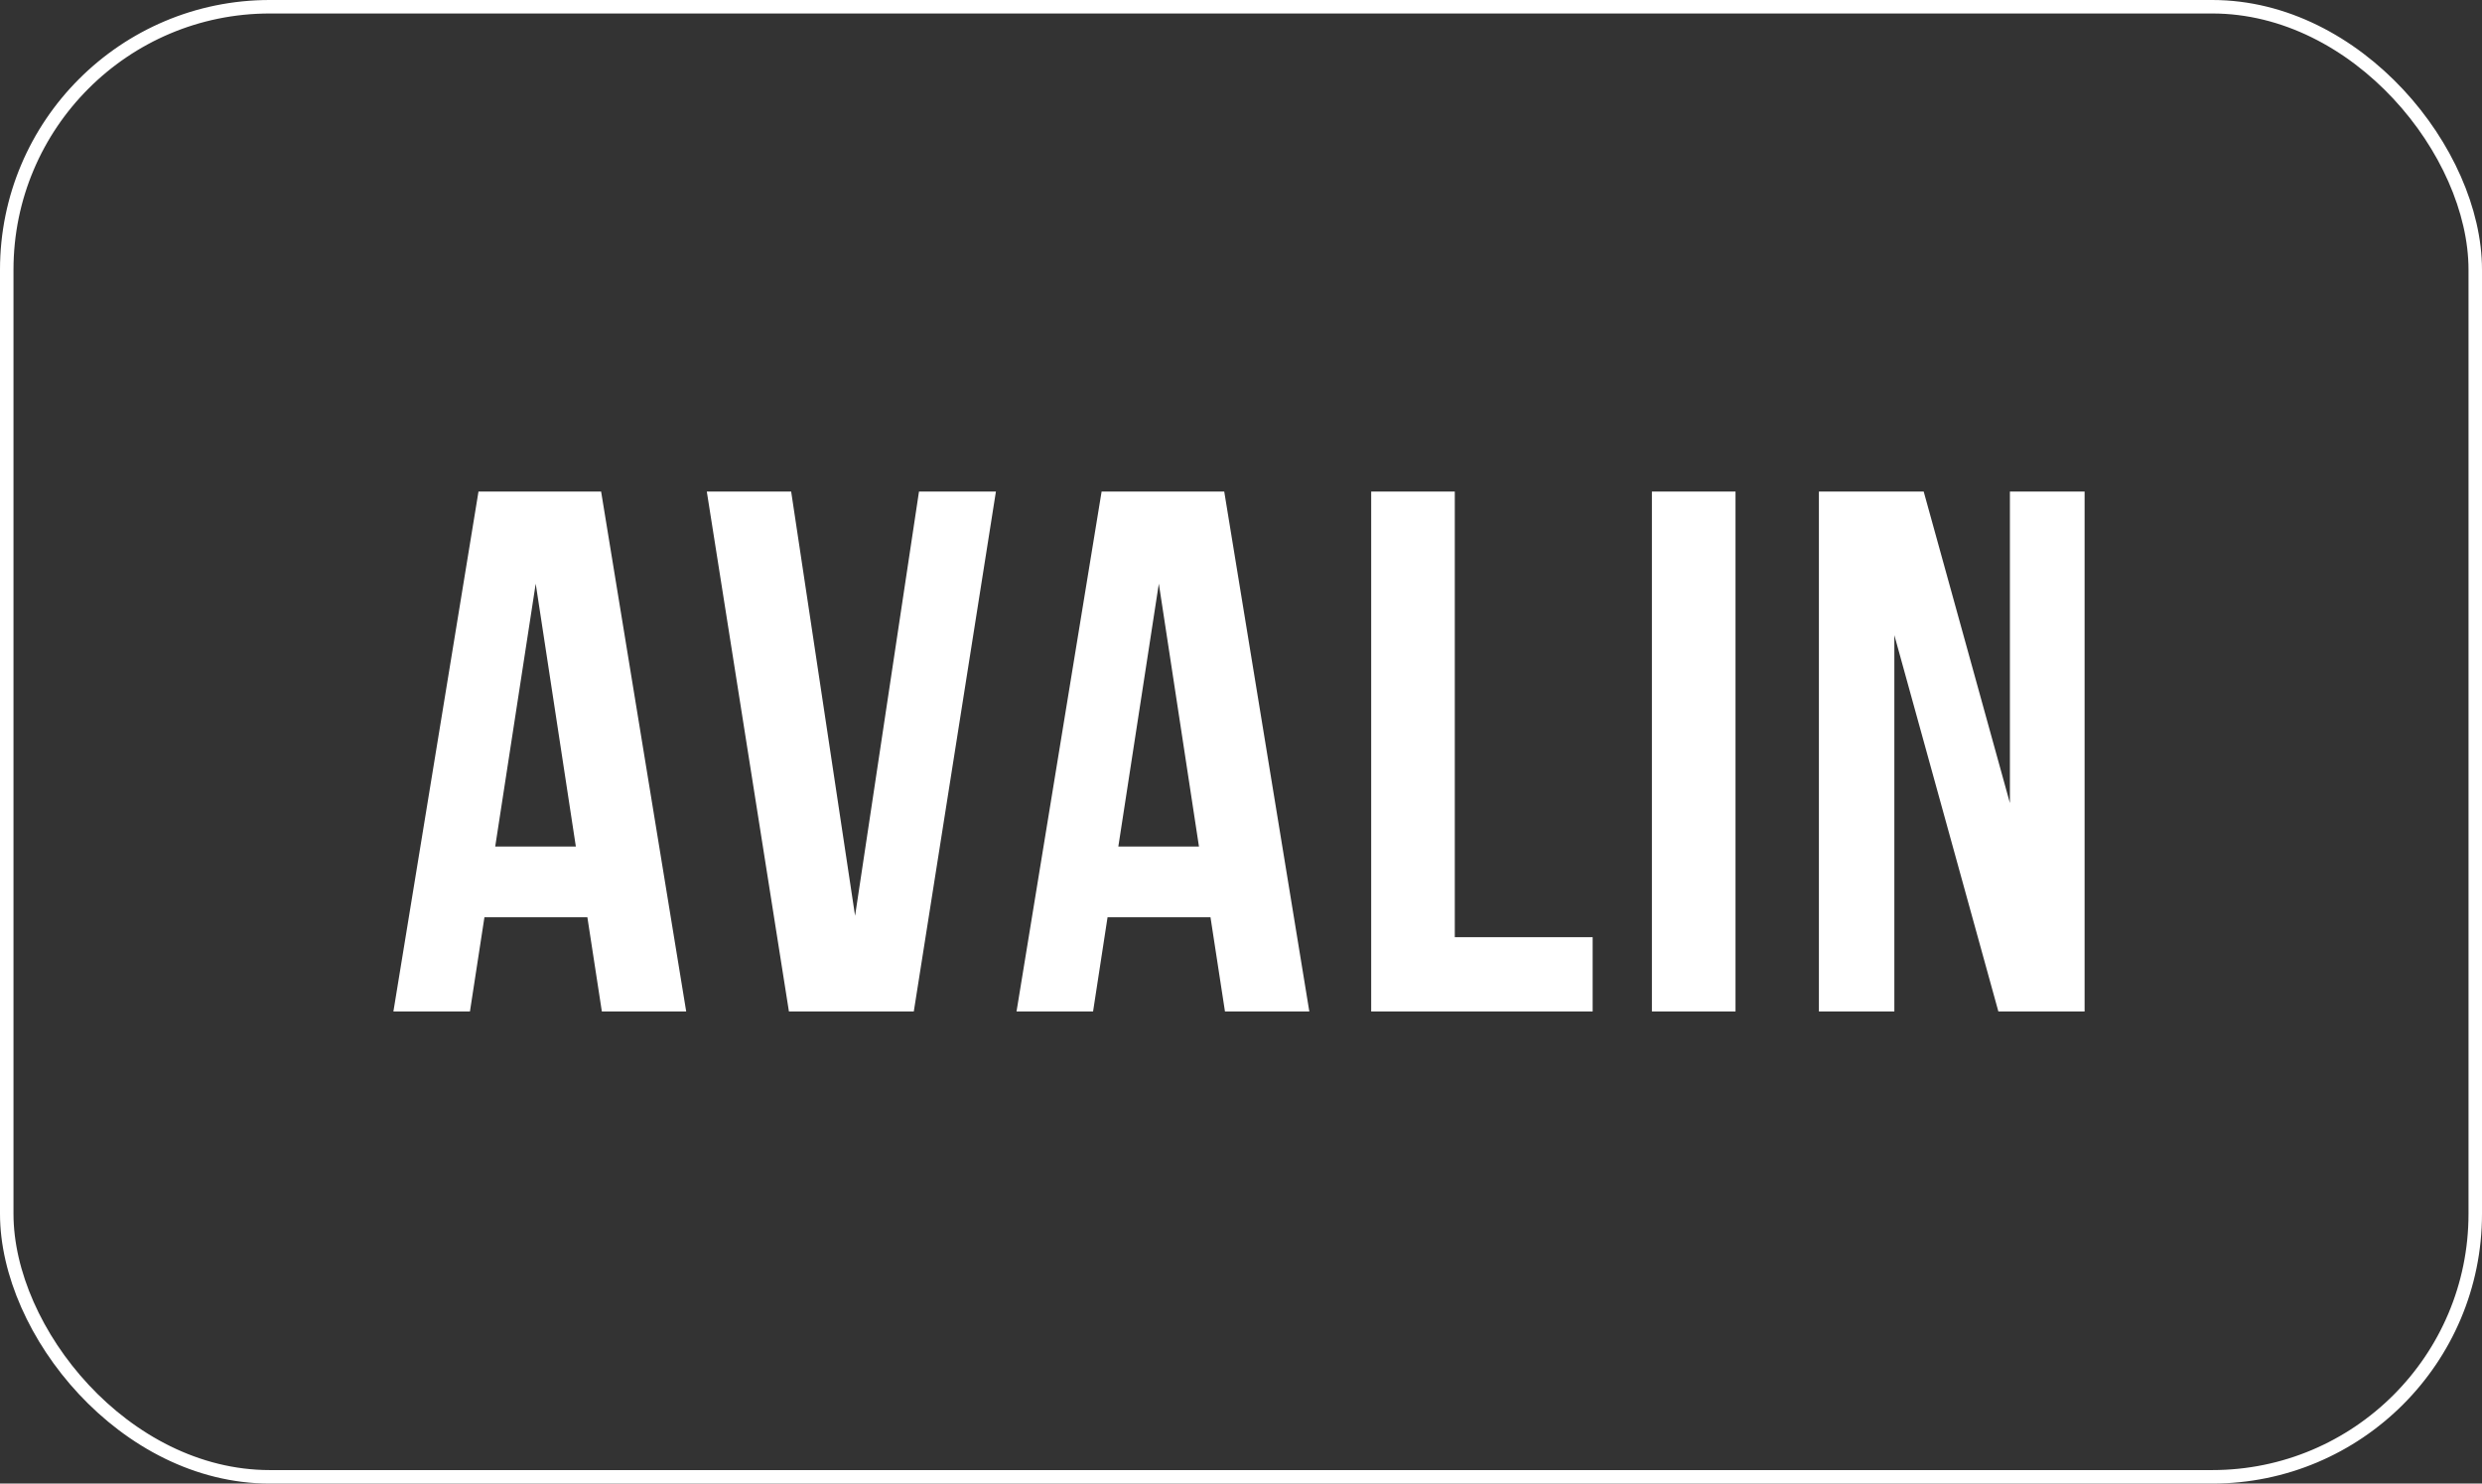
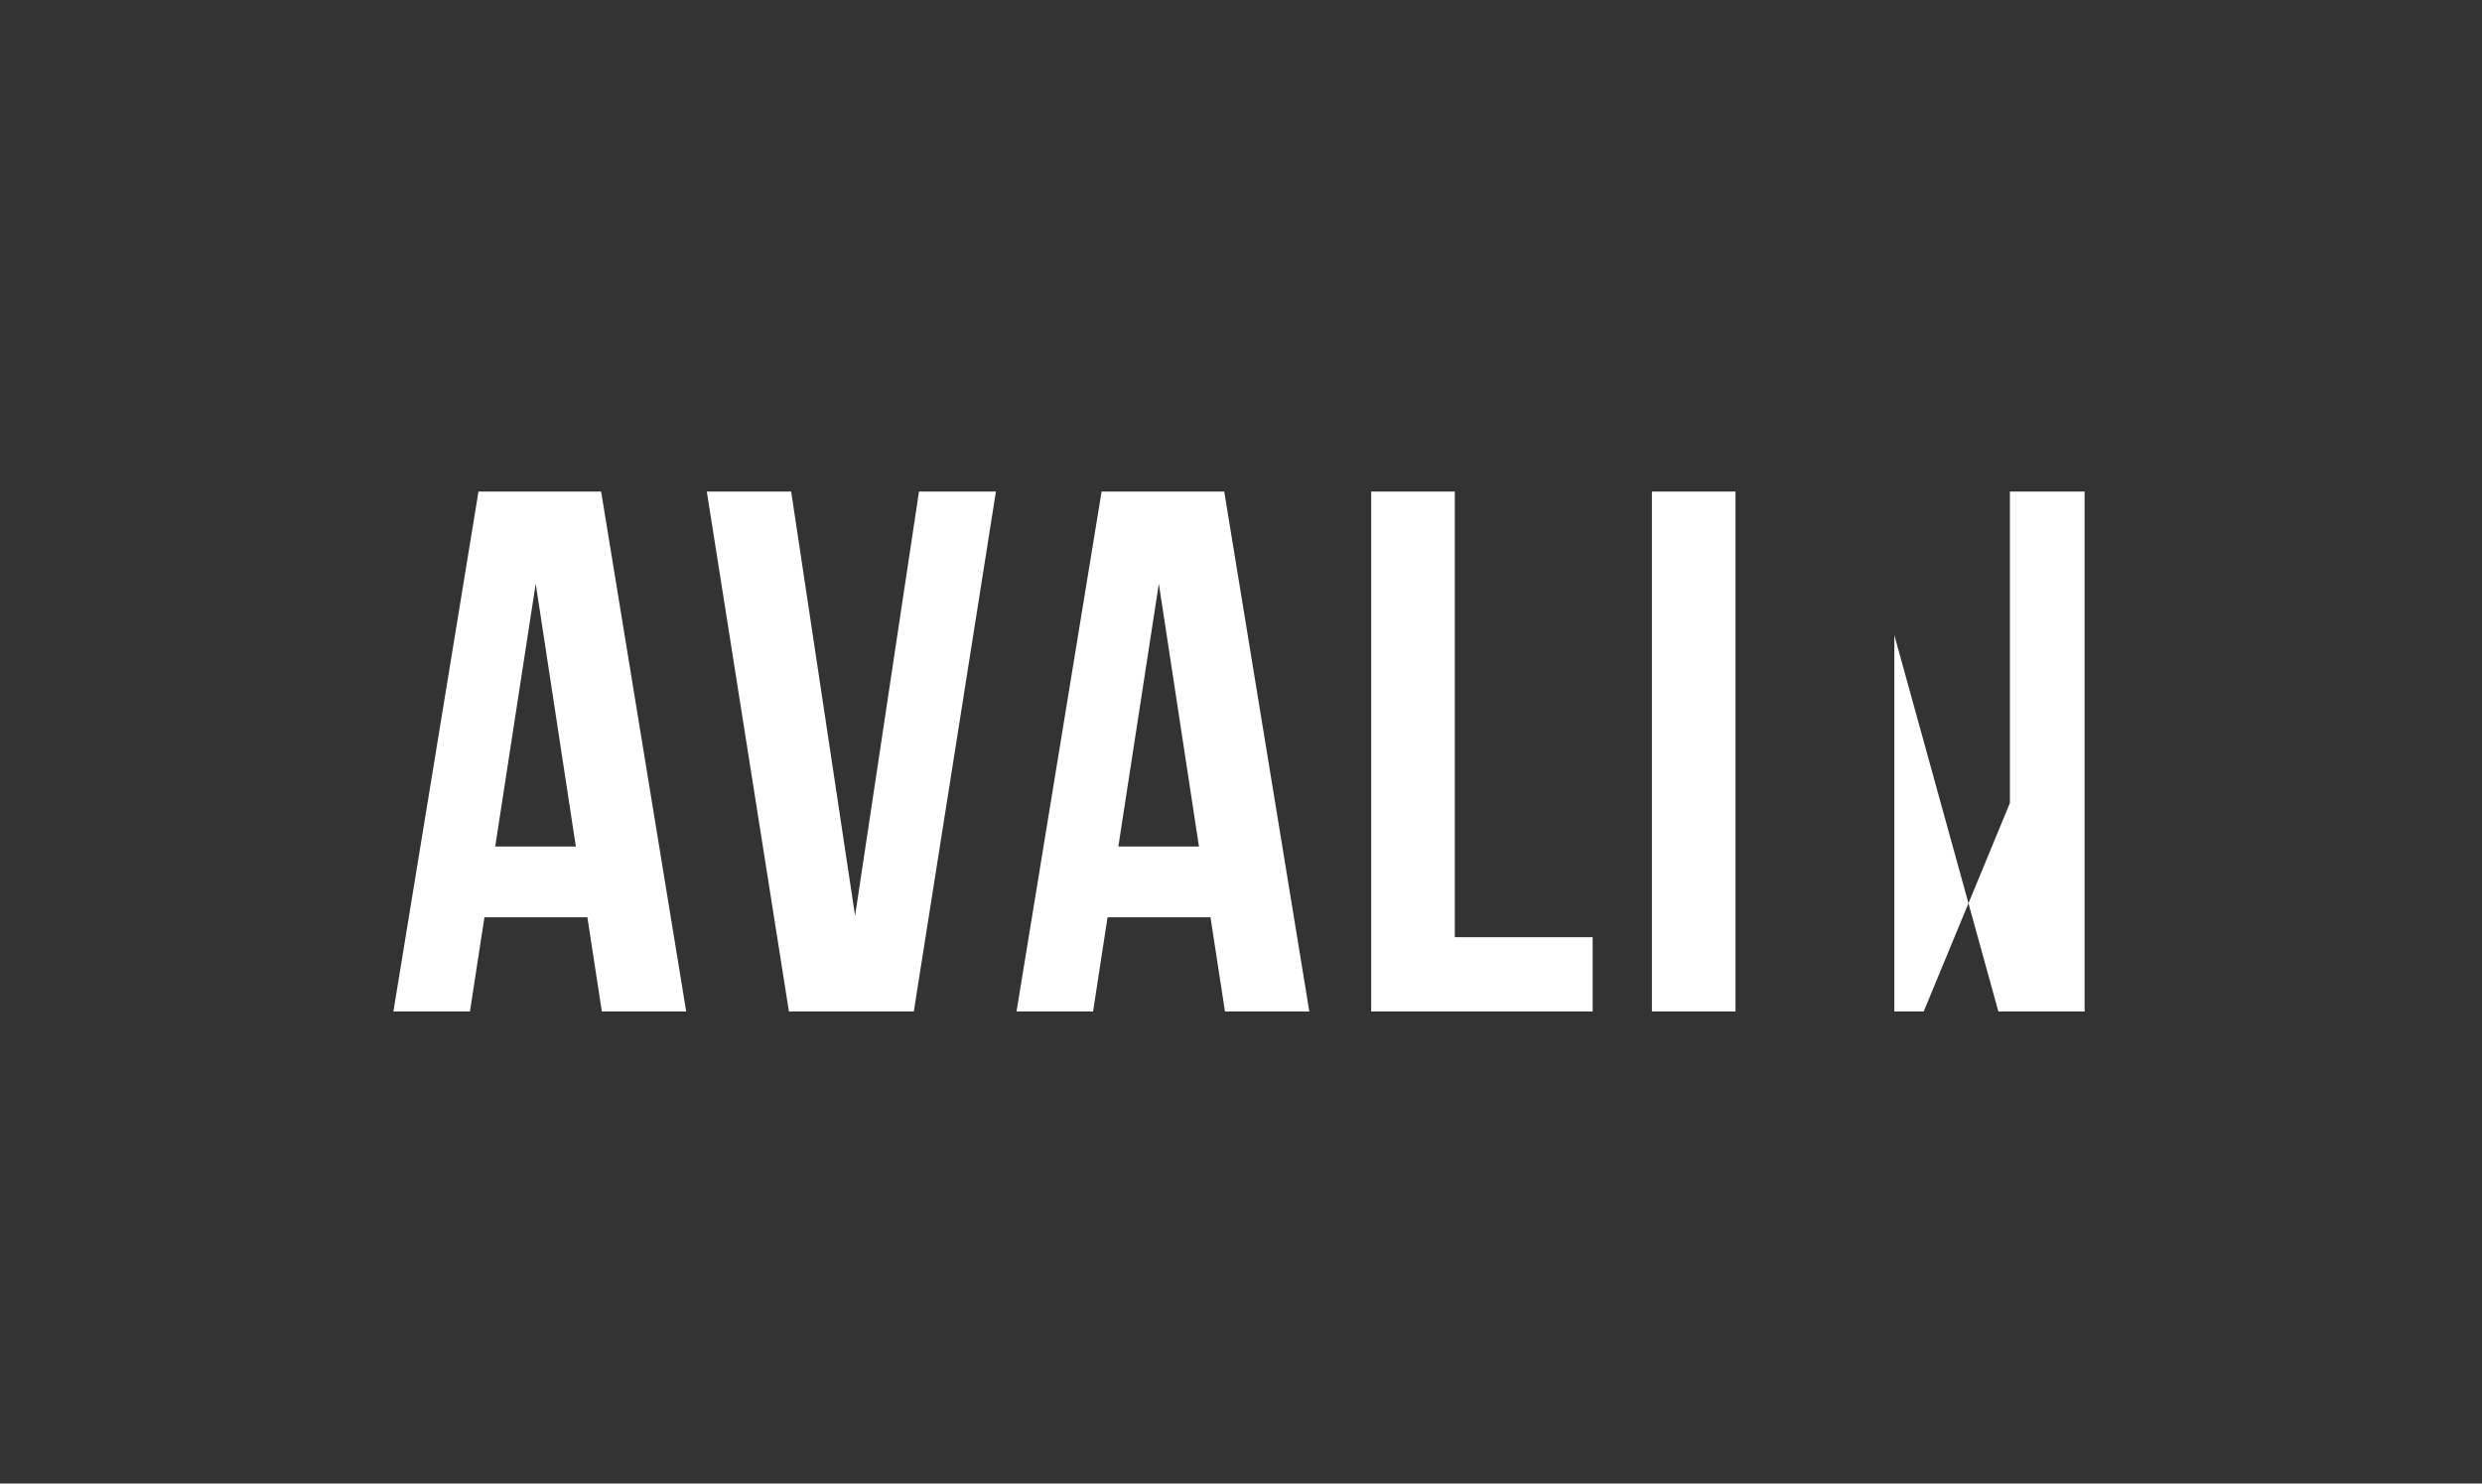
<svg xmlns="http://www.w3.org/2000/svg" width="184" height="110" viewBox="0 0 184 110" fill="none">
  <rect x="0" y="0" width="184" height="110" fill="#333333" stroke="none" />
-   <rect x="0.5" y="0.5" width="183" height="109" rx="19.5" stroke="white" />
  <g clip-path="url(#clip0_235_73)">
-     <path d="M29.164 75L35.472 36.448H44.563L50.871 75H44.618L43.544 68.01H35.913L34.838 75H29.164ZM36.712 62.768H42.69L39.714 43.277L36.712 62.768ZM52.398 36.448H58.652L63.39 67.903L68.128 36.448H73.831L67.743 75H58.487L52.398 36.448ZM75.358 75L81.666 36.448H90.757L97.066 75H90.812L89.738 68.01H82.107L81.033 75H75.358ZM82.906 62.768H88.884L85.909 43.277L82.906 62.768ZM101.651 75V36.448H107.849V69.489H118.069V75H101.651ZM122.462 75V36.448H128.66V75H122.462ZM134.842 75V36.448H142.611L149.002 59.542V36.448H154.539V75H148.148L140.435 47.094V75H134.842Z" fill="white" />
+     <path d="M29.164 75L35.472 36.448H44.563L50.871 75H44.618L43.544 68.01H35.913L34.838 75H29.164ZM36.712 62.768H42.69L39.714 43.277L36.712 62.768ZM52.398 36.448H58.652L63.39 67.903L68.128 36.448H73.831L67.743 75H58.487L52.398 36.448ZM75.358 75L81.666 36.448H90.757L97.066 75H90.812L89.738 68.01H82.107L81.033 75H75.358ZM82.906 62.768H88.884L85.909 43.277L82.906 62.768ZM101.651 75V36.448H107.849V69.489H118.069V75H101.651ZM122.462 75V36.448H128.66V75H122.462ZM134.842 75H142.611L149.002 59.542V36.448H154.539V75H148.148L140.435 47.094V75H134.842Z" fill="white" />
  </g>
  <defs>
    <clipPath id="clip0_235_73">
      <rect width="126" height="39" fill="white" transform="translate(29 36)" />
    </clipPath>
  </defs>
</svg>